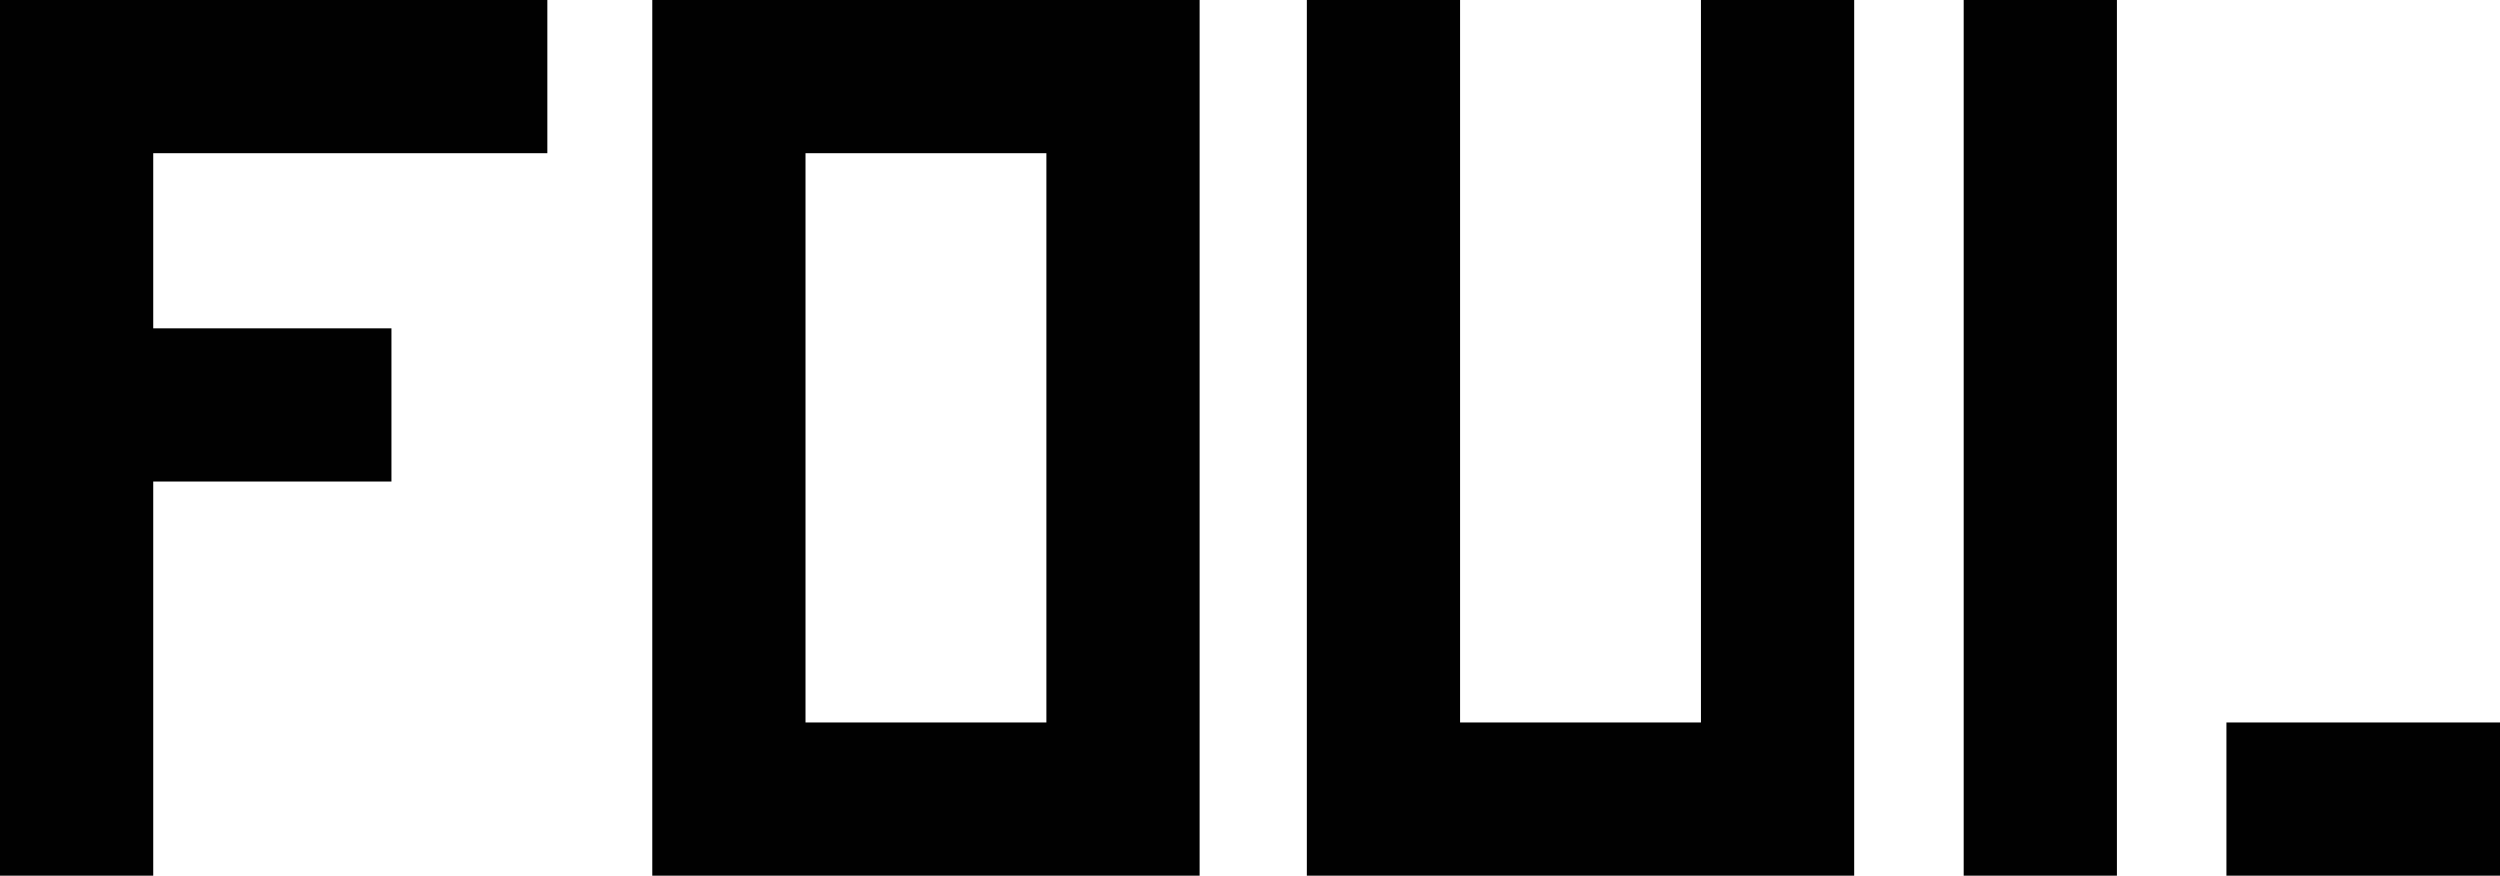
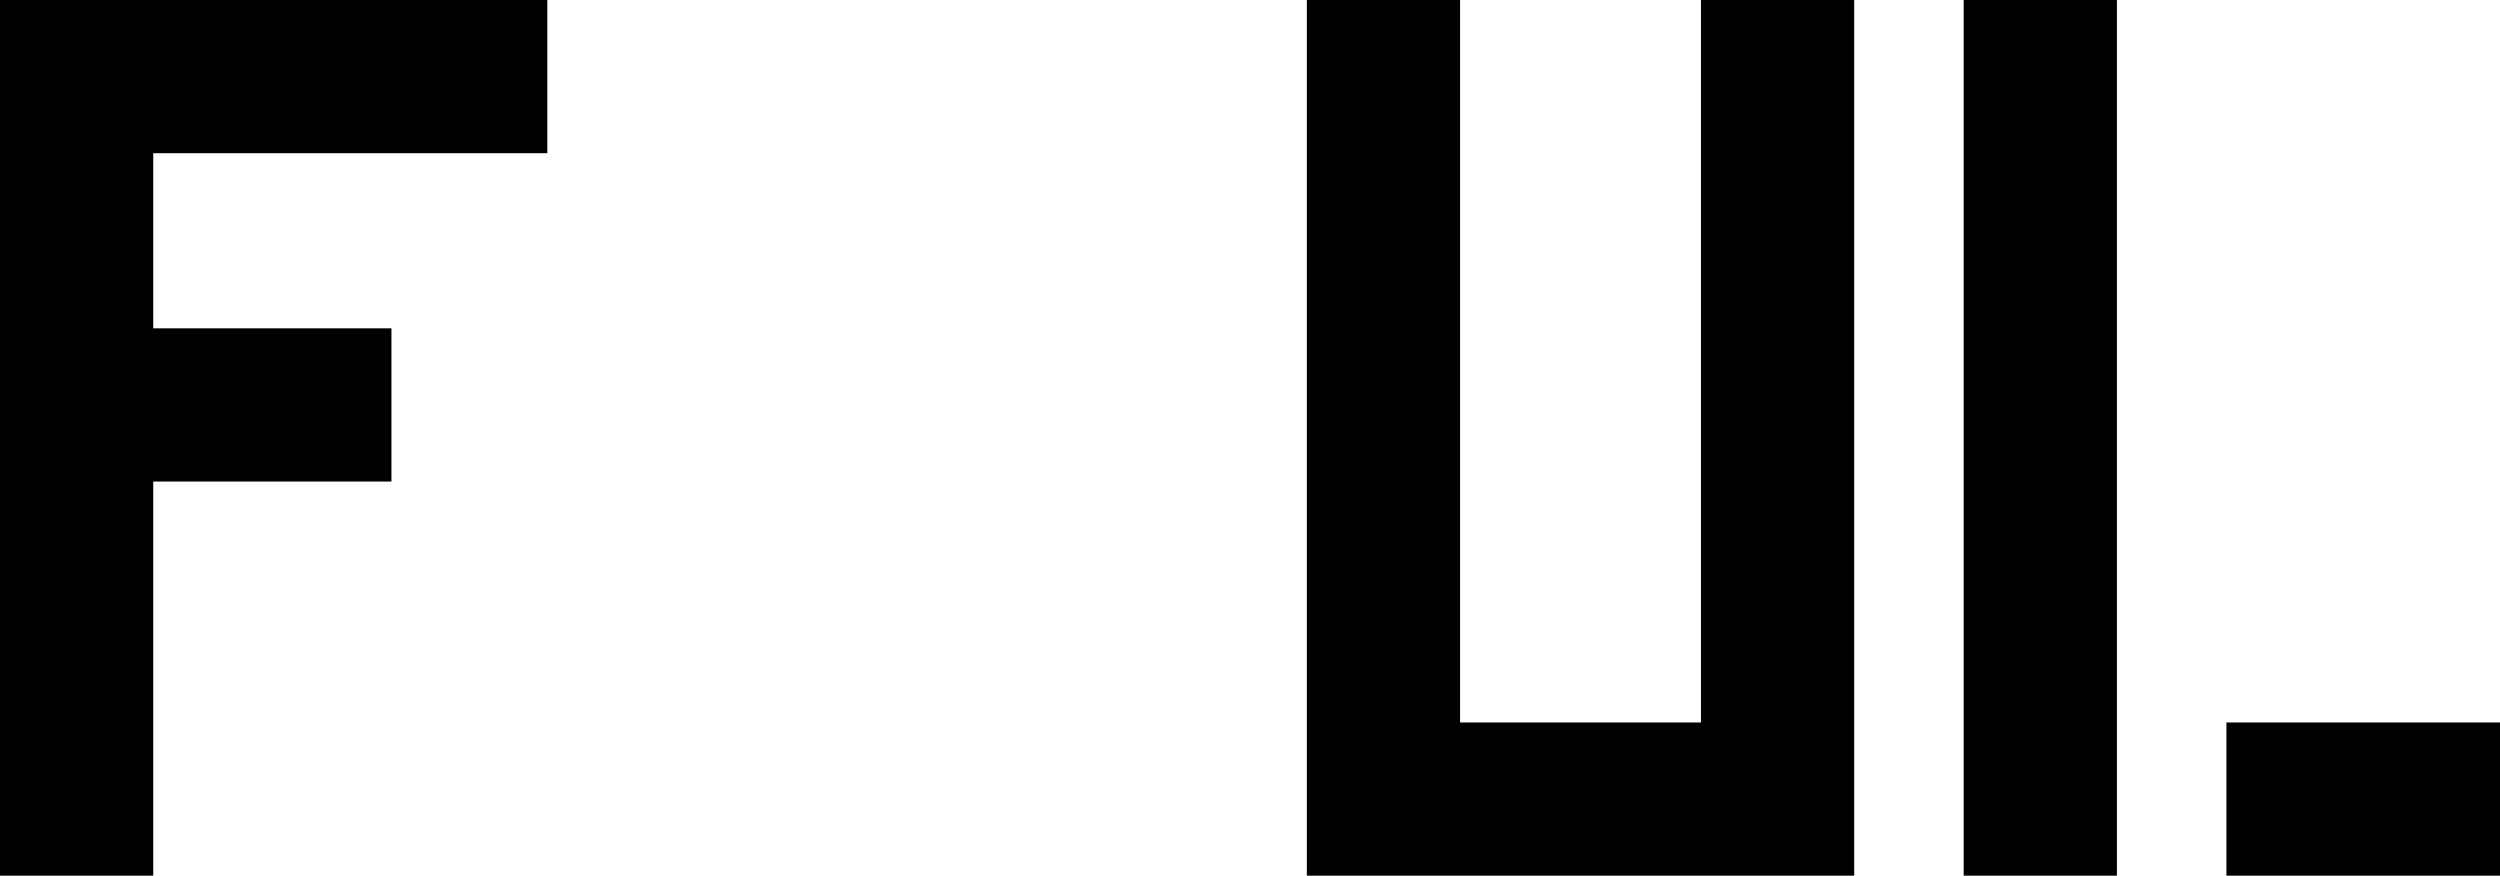
<svg xmlns="http://www.w3.org/2000/svg" version="1.1" id="Vrstva_1" x="0px" y="0px" viewBox="0 0 131.5 46.06" style="enable-background:new 0 0 131.5 46.06;" xml:space="preserve">
  <style type="text/css">
	.st0{fill:#010101;}
</style>
  <g>
    <g>
-       <path class="st0" d="M42.37,0h-8.06v8.06V38v8.06h8.06h12.67h8.06V38V8.06V0h-8.06H42.37z M55.04,38H42.37V8.06h12.67V38z" />
      <polygon class="st0" points="0,0 0,8.06 0,17.27 0,25.33 0,46.06 8.06,46.06 8.06,25.33 20.59,25.33 20.59,17.27 8.06,17.27     8.06,8.06 28.79,8.06 28.79,0 8.06,0   " />
      <rect x="117.11" y="38" class="st0" width="14.39" height="8.06" />
      <rect x="103.29" class="st0" width="8.06" height="46.06" />
      <polygon class="st0" points="89.47,38 76.8,38 76.8,0 68.74,0 68.74,38 68.74,46.06 76.8,46.06 89.47,46.06 97.53,46.06 97.53,38     97.53,0 89.47,0   " />
    </g>
  </g>
</svg>